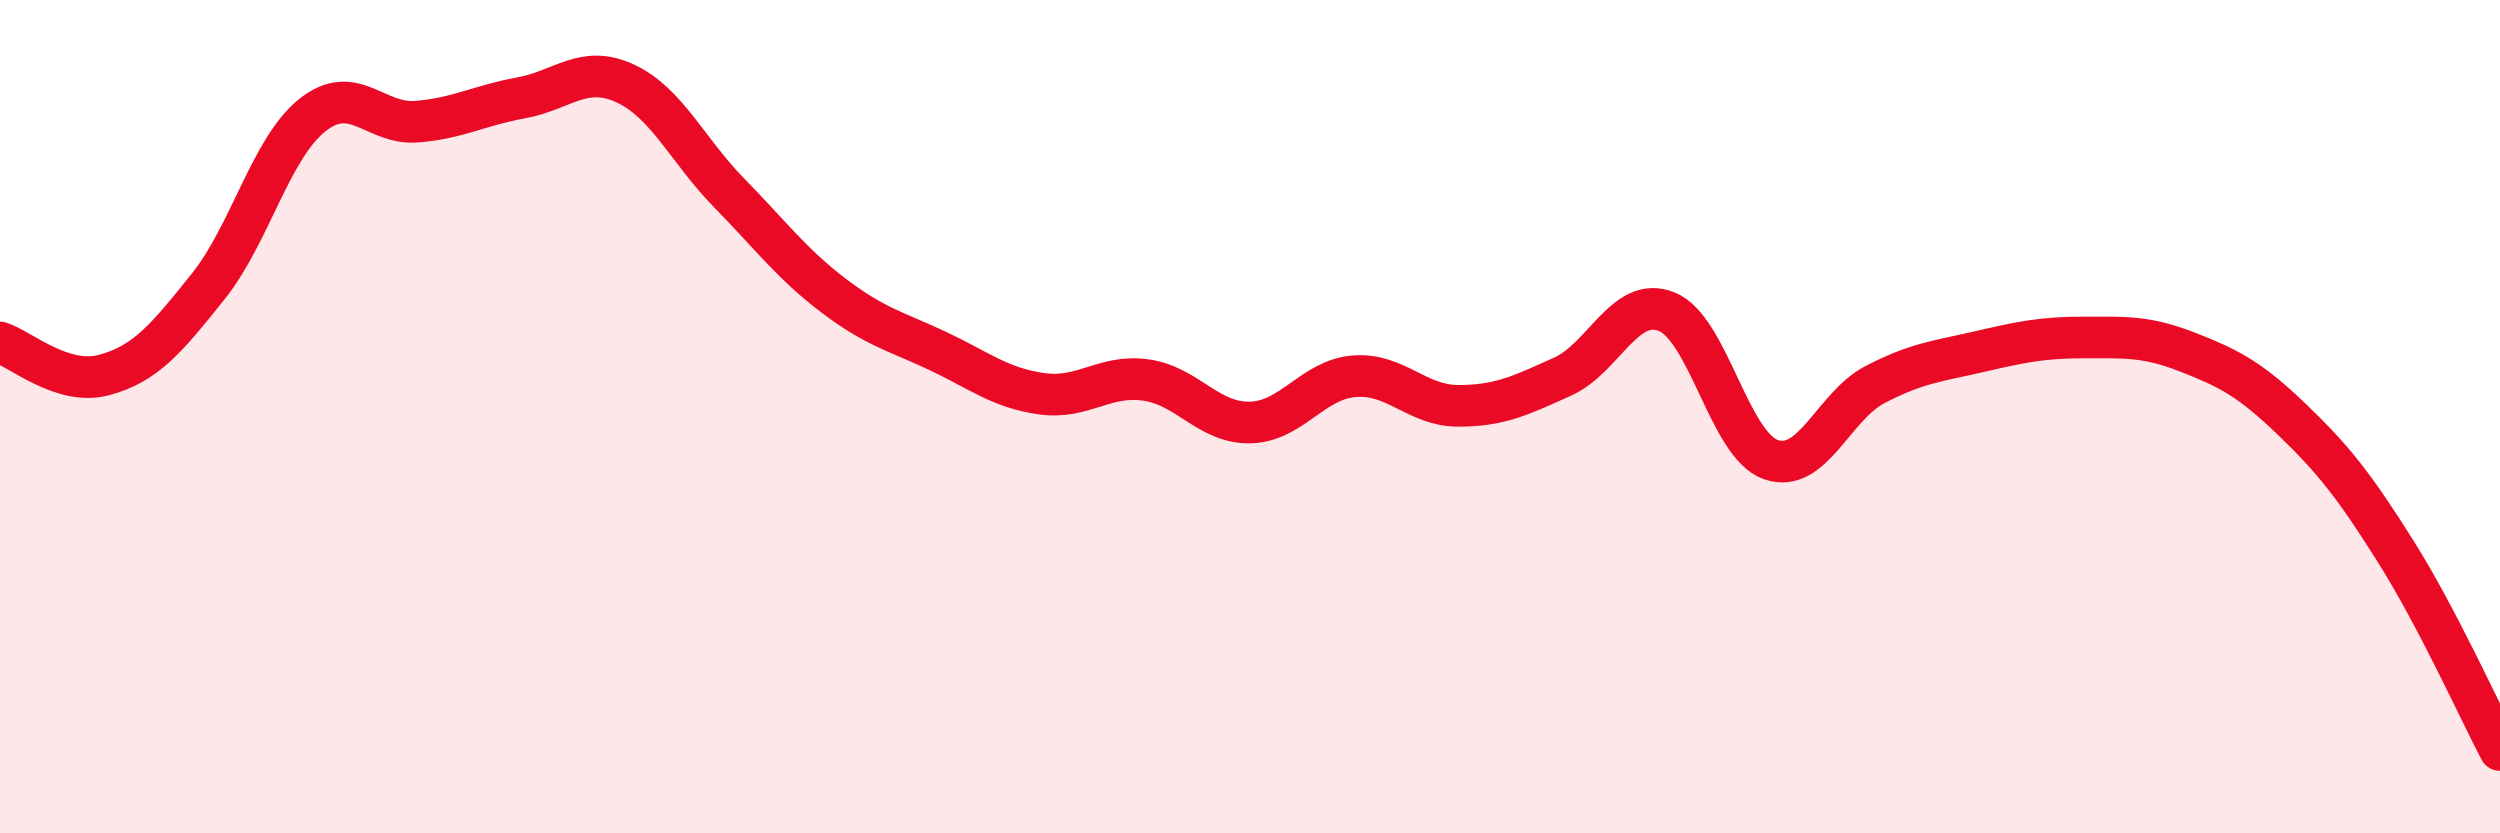
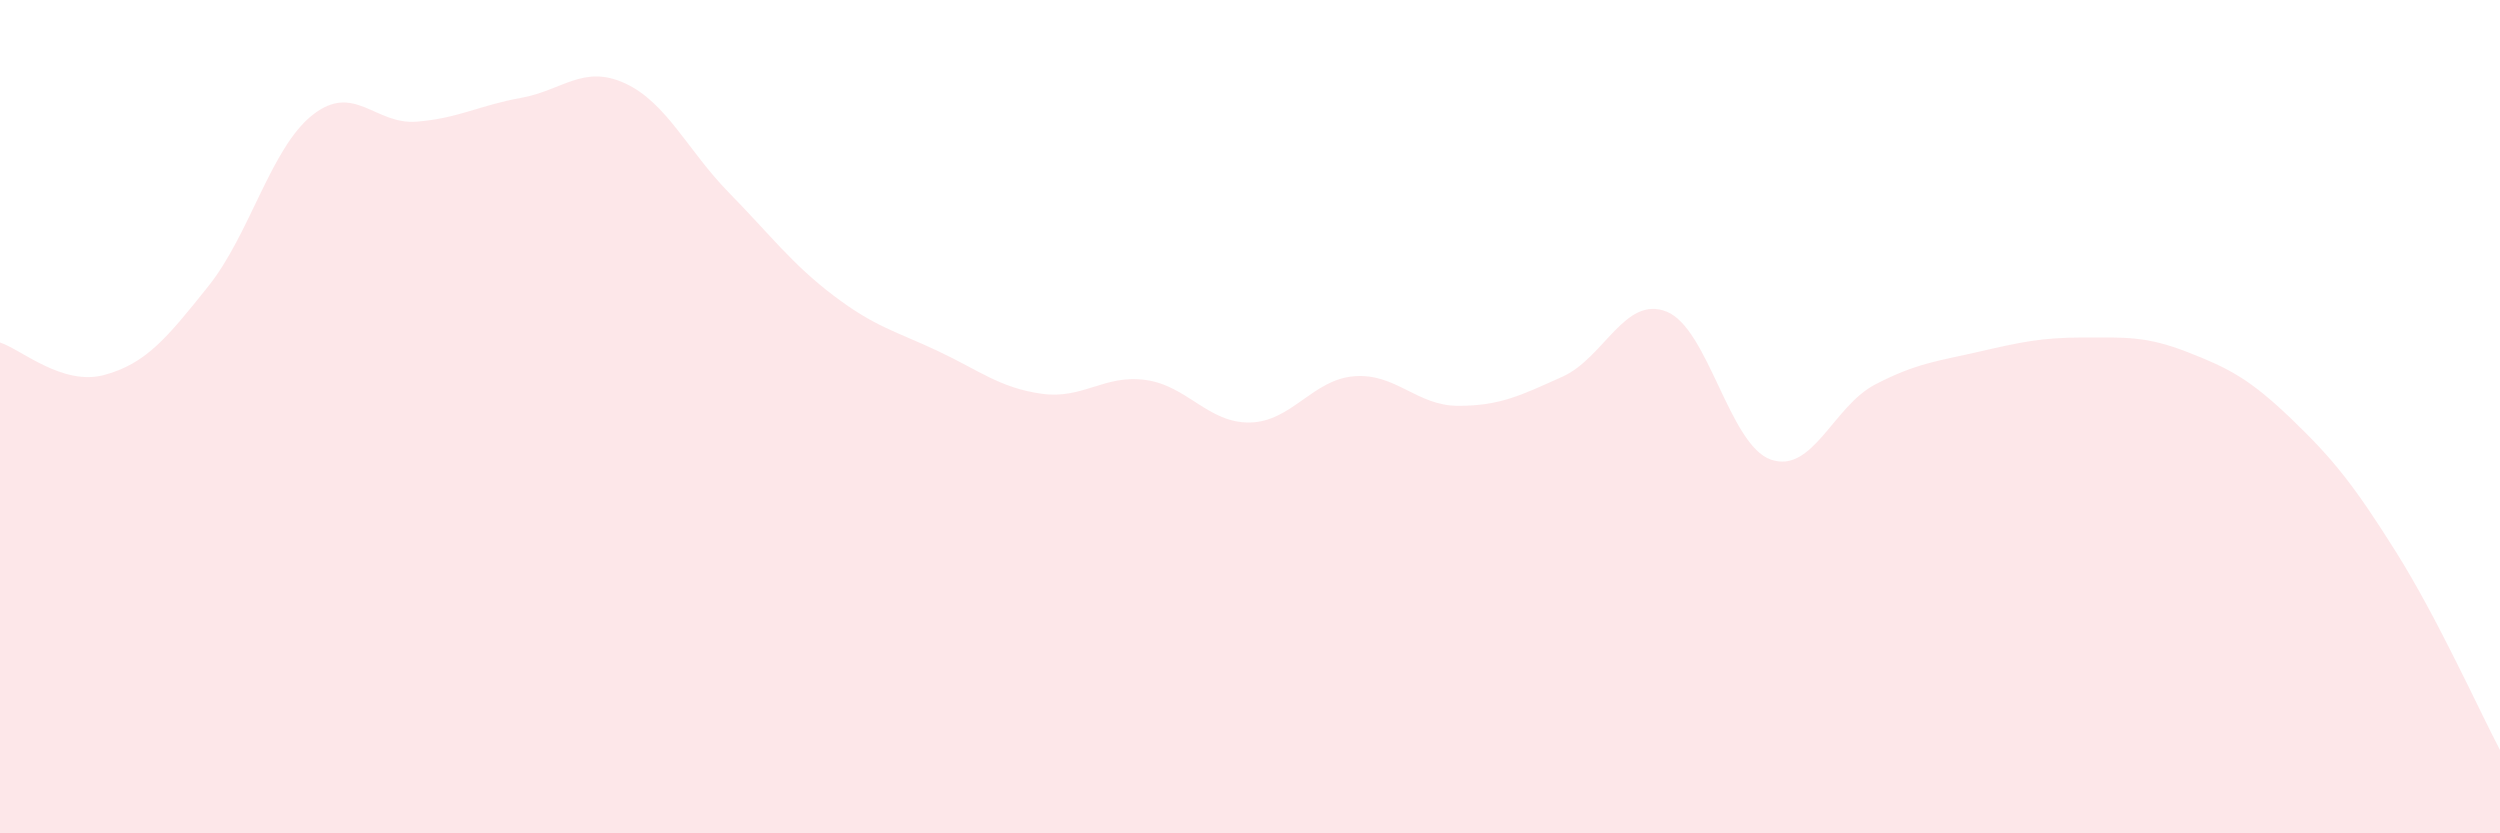
<svg xmlns="http://www.w3.org/2000/svg" width="60" height="20" viewBox="0 0 60 20">
  <path d="M 0,8.22 C 0.5,8.38 1.5,9.27 2.5,9 C 3.5,8.73 4,8.12 5,6.87 C 6,5.62 6.5,3.55 7.5,2.76 C 8.5,1.97 9,3 10,2.92 C 11,2.84 11.5,2.53 12.5,2.35 C 13.5,2.17 14,1.54 15,2 C 16,2.46 16.5,3.61 17.5,4.63 C 18.5,5.65 19,6.33 20,7.09 C 21,7.85 21.5,7.95 22.5,8.42 C 23.5,8.89 24,9.31 25,9.45 C 26,9.59 26.5,8.98 27.5,9.12 C 28.5,9.26 29,10.16 30,10.14 C 31,10.12 31.5,9.11 32.5,9.03 C 33.5,8.95 34,9.74 35,9.74 C 36,9.74 36.5,9.49 37.5,9.04 C 38.5,8.59 39,7.08 40,7.48 C 41,7.88 41.5,10.68 42.5,11.03 C 43.5,11.38 44,9.75 45,9.23 C 46,8.71 46.5,8.67 47.5,8.44 C 48.5,8.21 49,8.1 50,8.1 C 51,8.1 51.5,8.06 52.5,8.45 C 53.5,8.84 54,9.1 55,10.06 C 56,11.02 56.5,11.65 57.5,13.24 C 58.5,14.83 59.5,17.05 60,18L60 20L0 20Z" fill="#EB0A25" opacity="0.1" stroke-linecap="round" stroke-linejoin="round" />
-   <path d="M 0,8.22 C 0.5,8.38 1.5,9.27 2.5,9 C 3.5,8.73 4,8.12 5,6.87 C 6,5.62 6.5,3.55 7.5,2.76 C 8.5,1.97 9,3 10,2.92 C 11,2.84 11.5,2.53 12.5,2.35 C 13.5,2.17 14,1.54 15,2 C 16,2.46 16.5,3.61 17.5,4.63 C 18.5,5.65 19,6.33 20,7.09 C 21,7.85 21.5,7.95 22.5,8.42 C 23.5,8.89 24,9.31 25,9.45 C 26,9.59 26.5,8.98 27.5,9.12 C 28.5,9.26 29,10.16 30,10.14 C 31,10.12 31.5,9.11 32.5,9.03 C 33.5,8.95 34,9.74 35,9.74 C 36,9.74 36.5,9.49 37.5,9.04 C 38.5,8.59 39,7.08 40,7.48 C 41,7.88 41.5,10.68 42.5,11.03 C 43.5,11.38 44,9.75 45,9.23 C 46,8.71 46.5,8.67 47.5,8.44 C 48.5,8.21 49,8.1 50,8.1 C 51,8.1 51.5,8.06 52.5,8.45 C 53.5,8.84 54,9.1 55,10.06 C 56,11.02 56.5,11.65 57.5,13.24 C 58.5,14.83 59.5,17.05 60,18" stroke="#EB0A25" stroke-width="1" fill="none" stroke-linecap="round" stroke-linejoin="round" />
</svg>